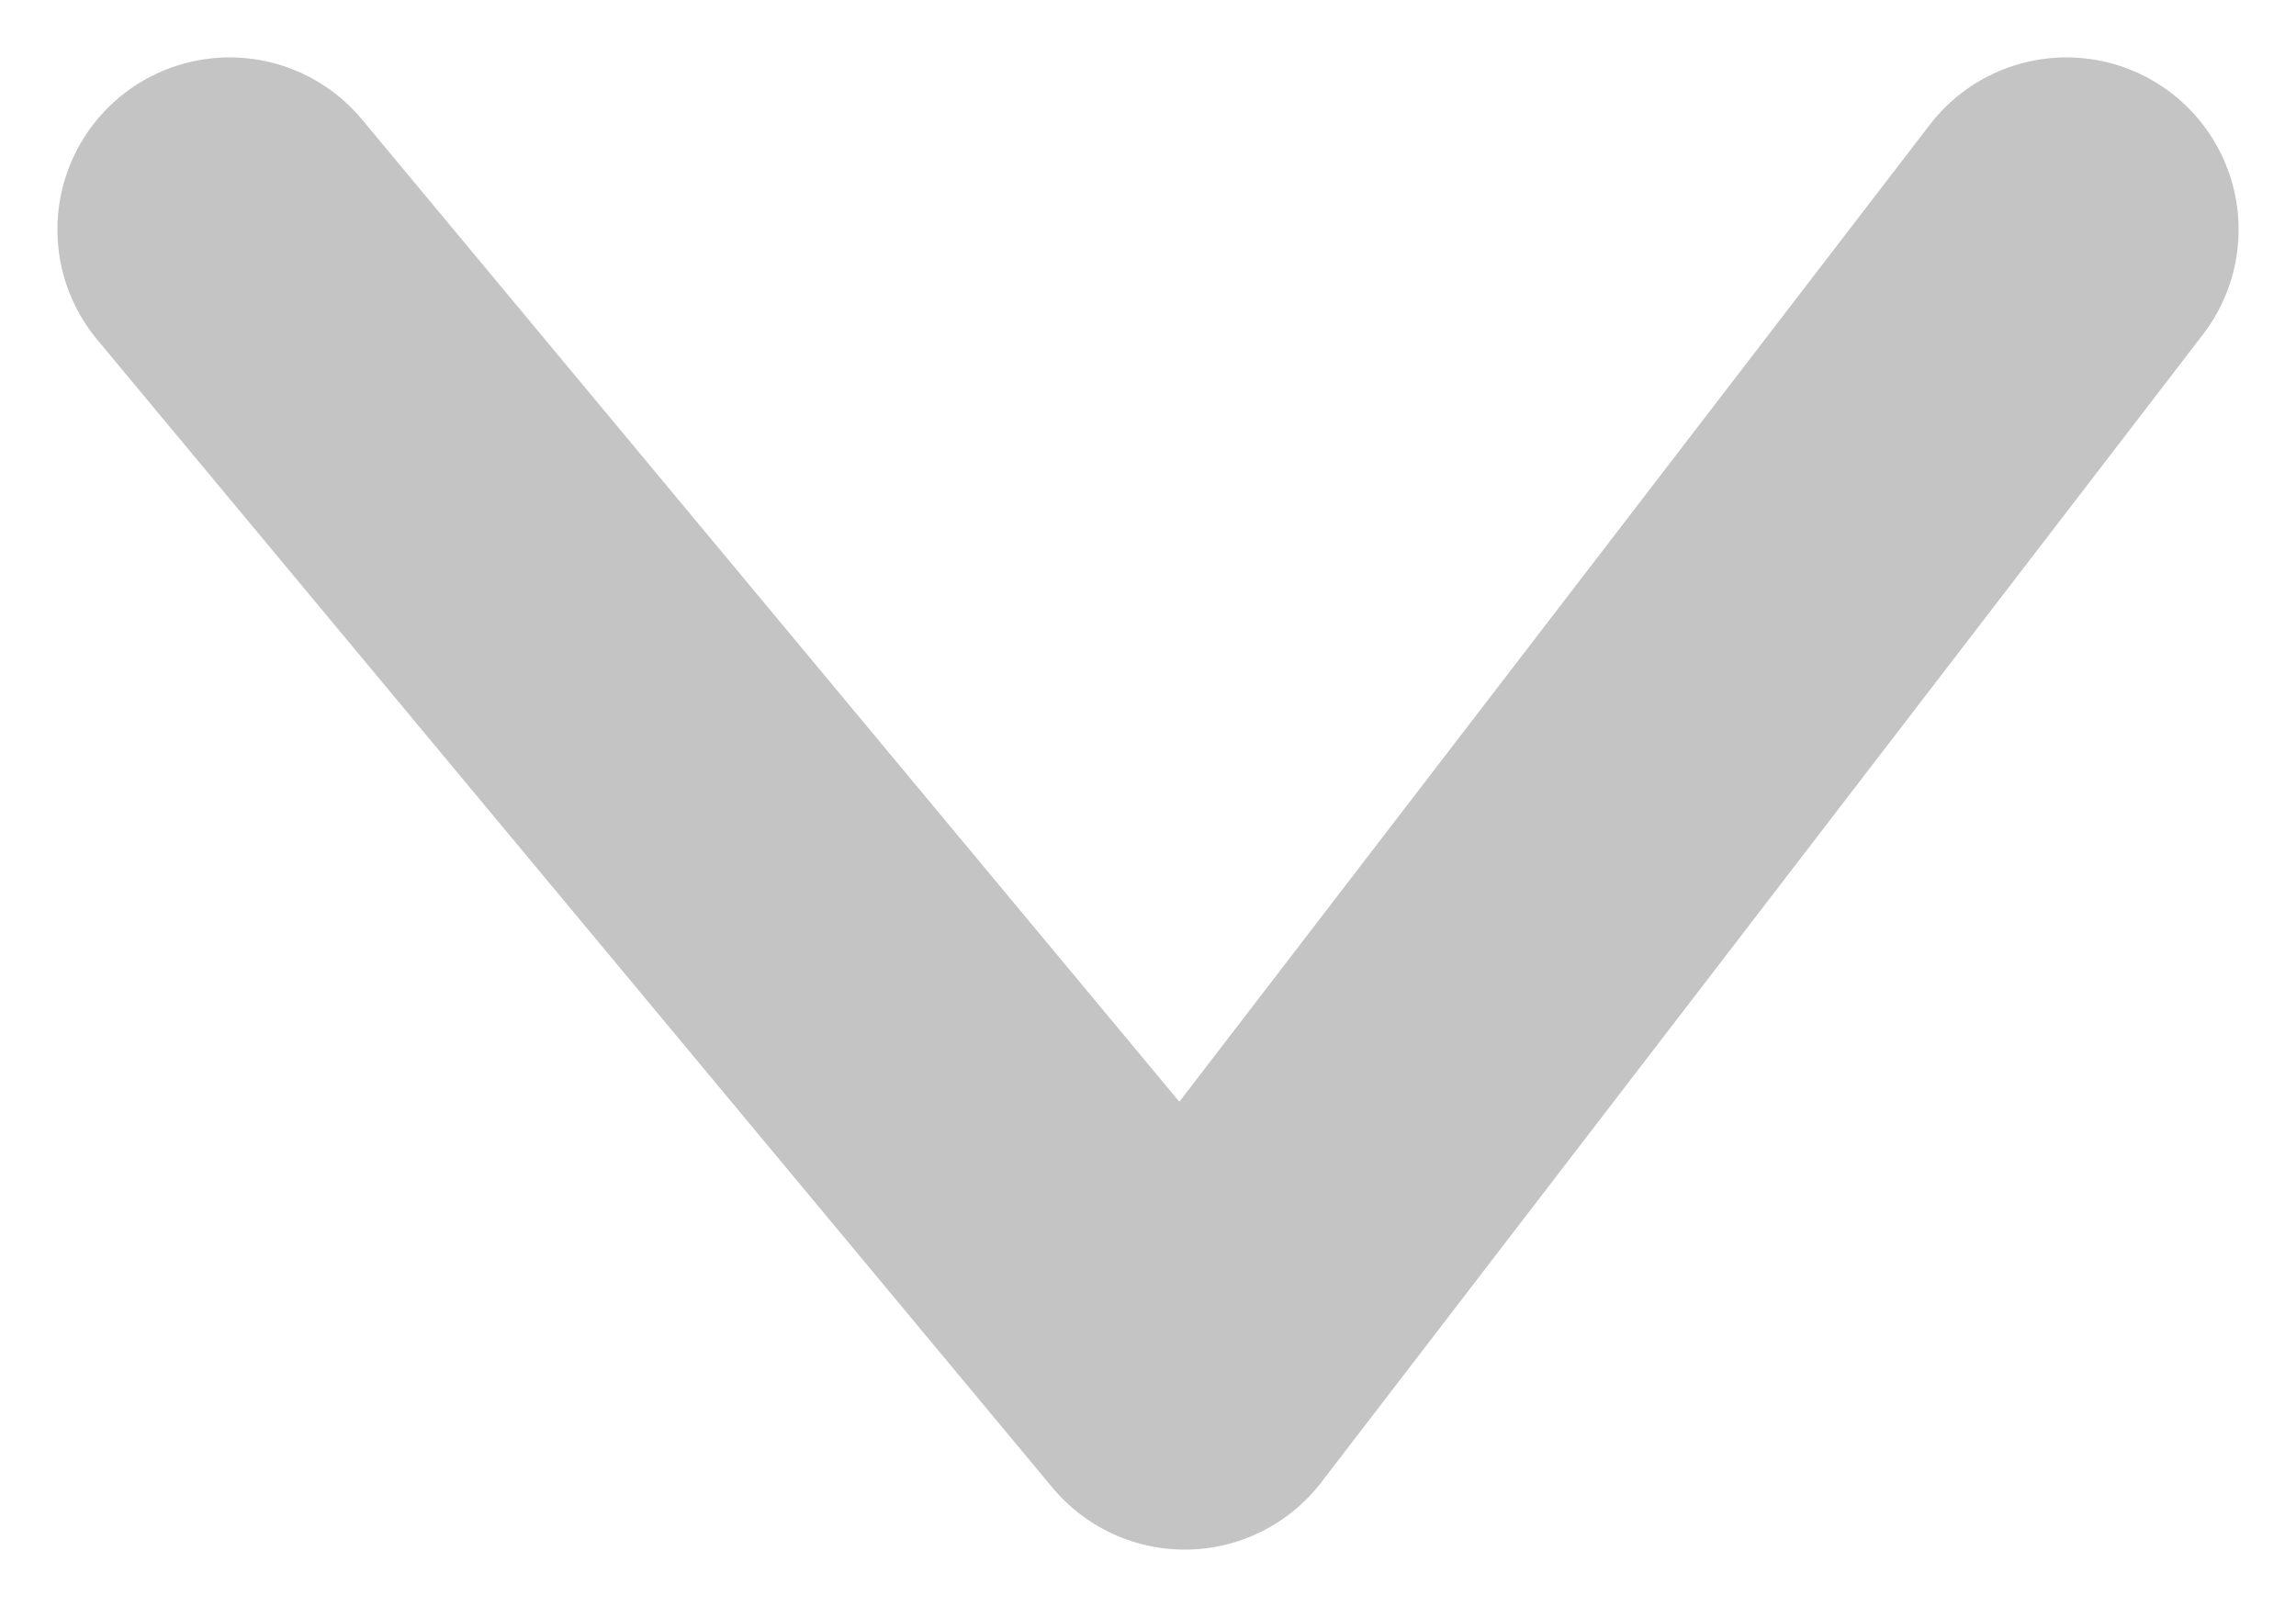
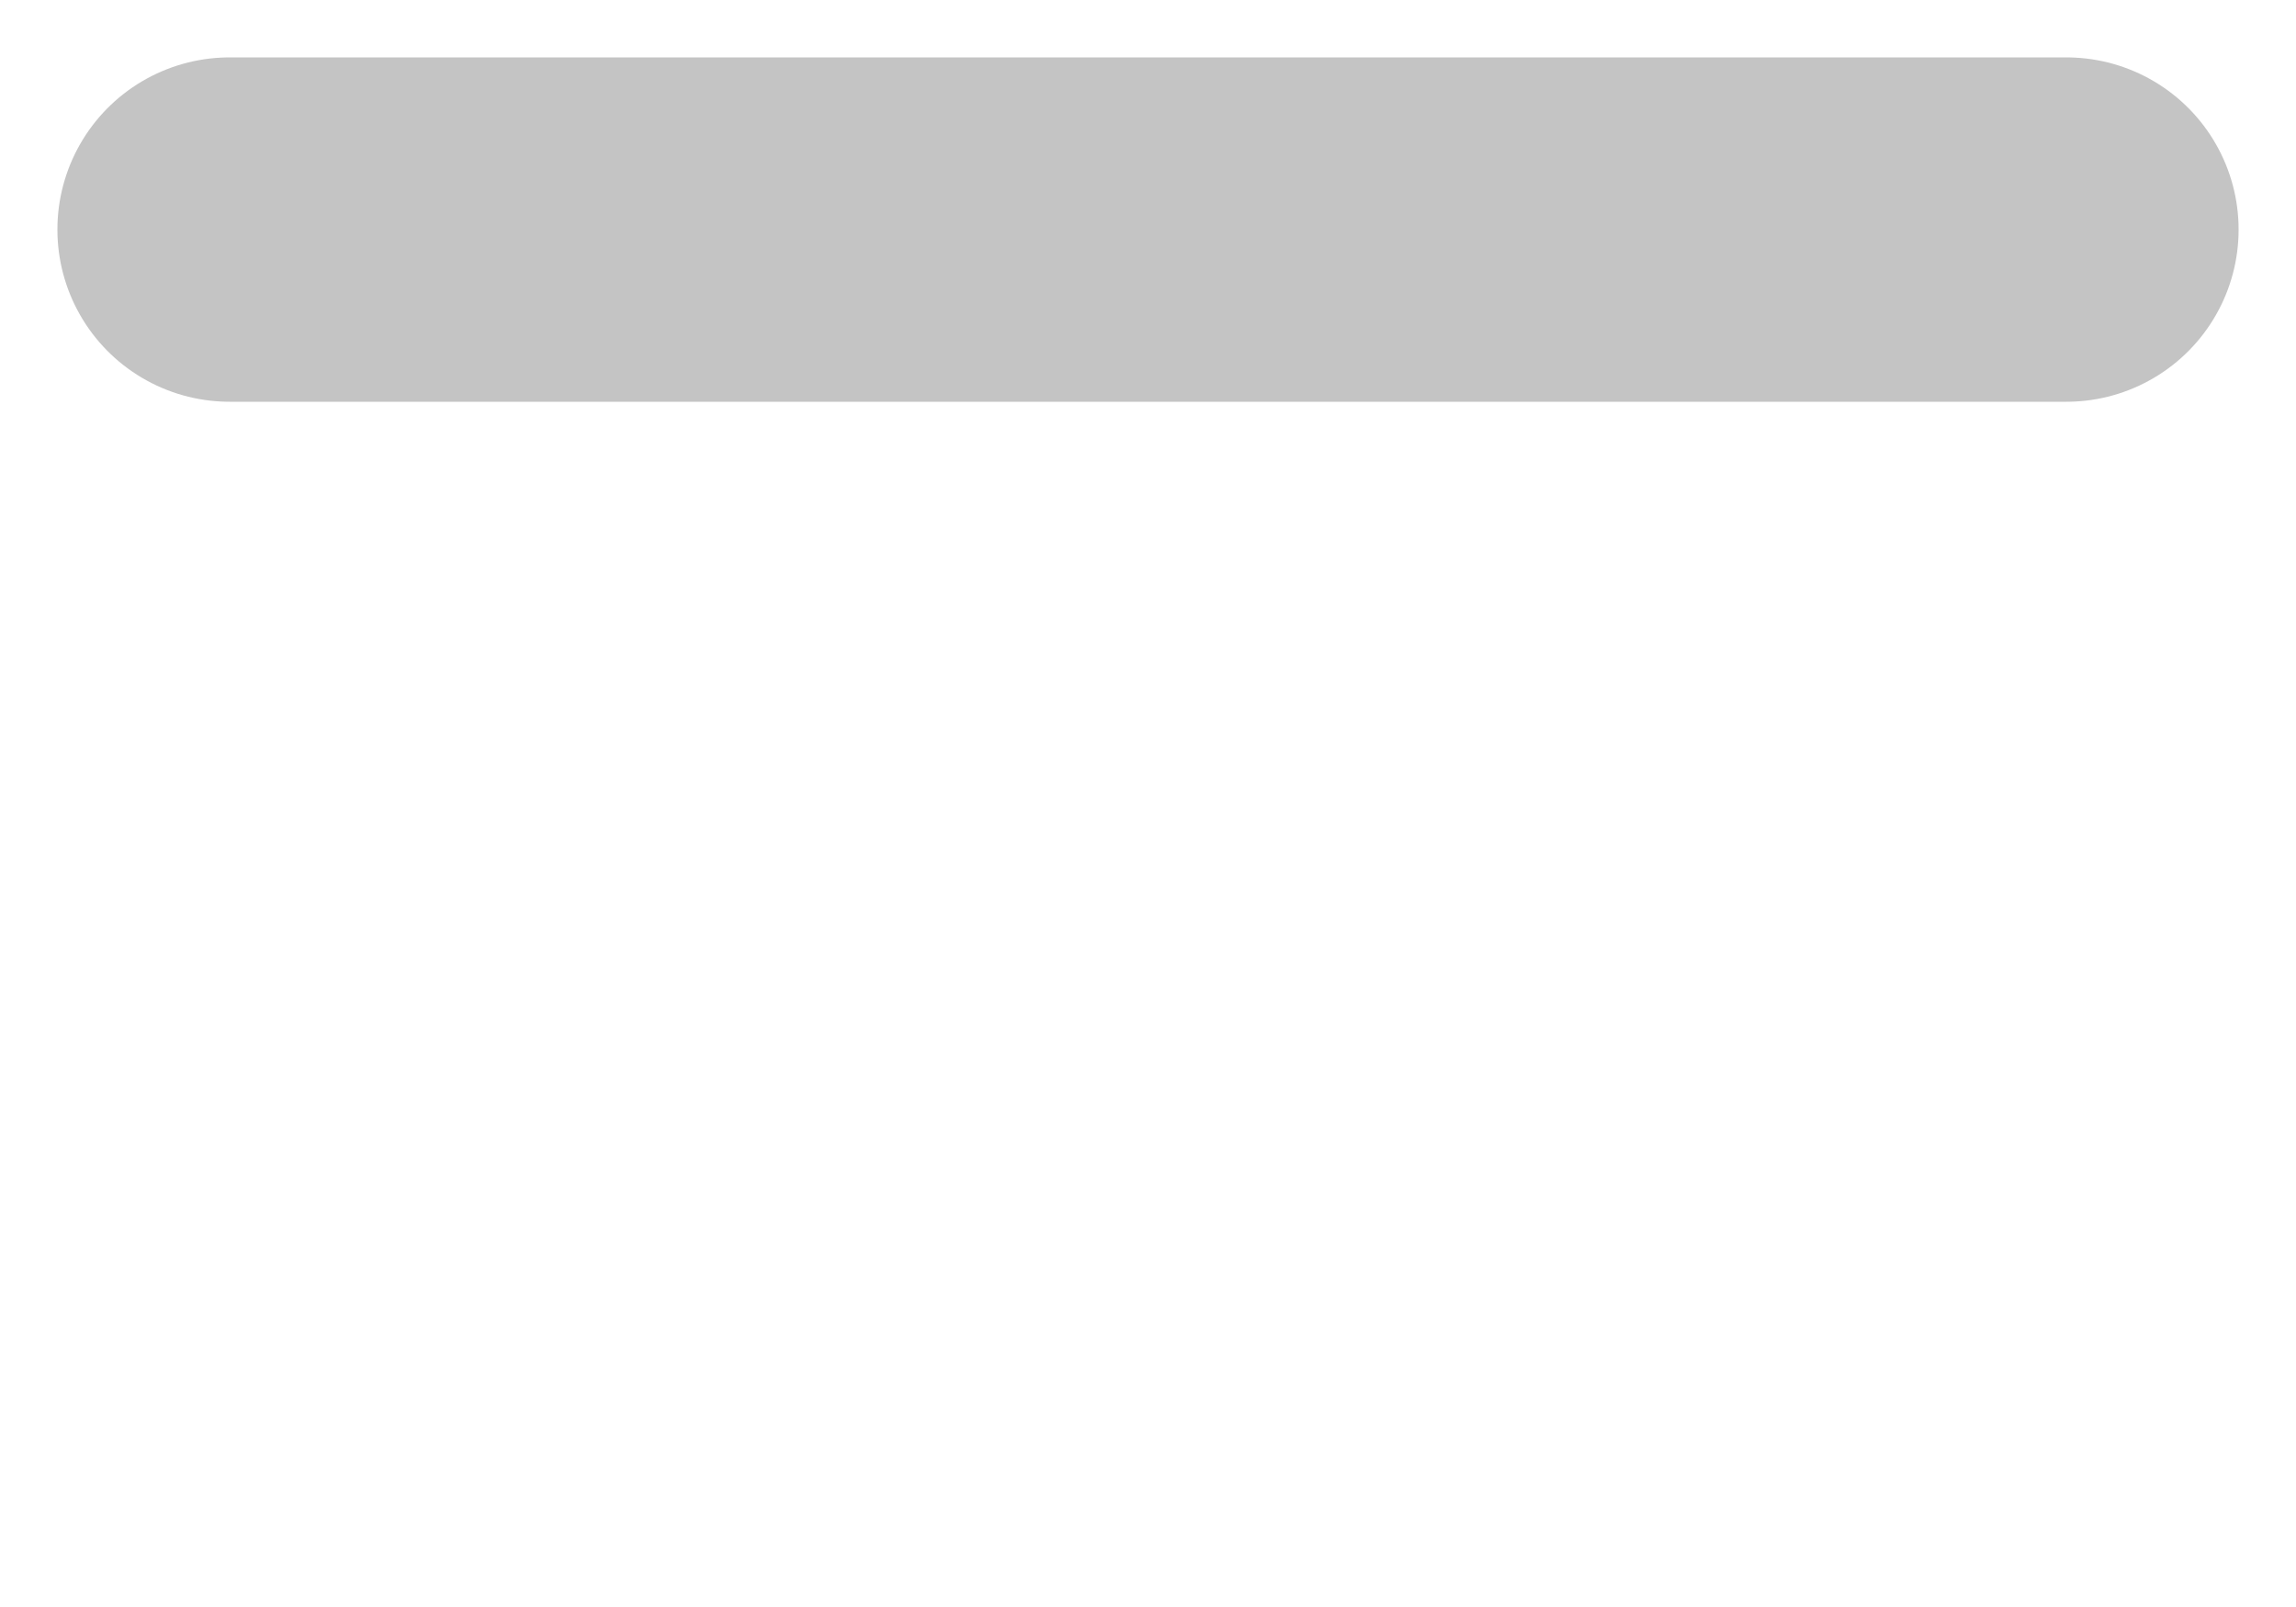
<svg xmlns="http://www.w3.org/2000/svg" width="10" height="7" viewBox="0 0 10 7" fill="none">
-   <path d="M9 1L5.16 6L1 1" stroke="#C4C4C4" stroke-width="1.5" stroke-linecap="round" stroke-linejoin="round" />
+   <path d="M9 1L1 1" stroke="#C4C4C4" stroke-width="1.5" stroke-linecap="round" stroke-linejoin="round" />
</svg>